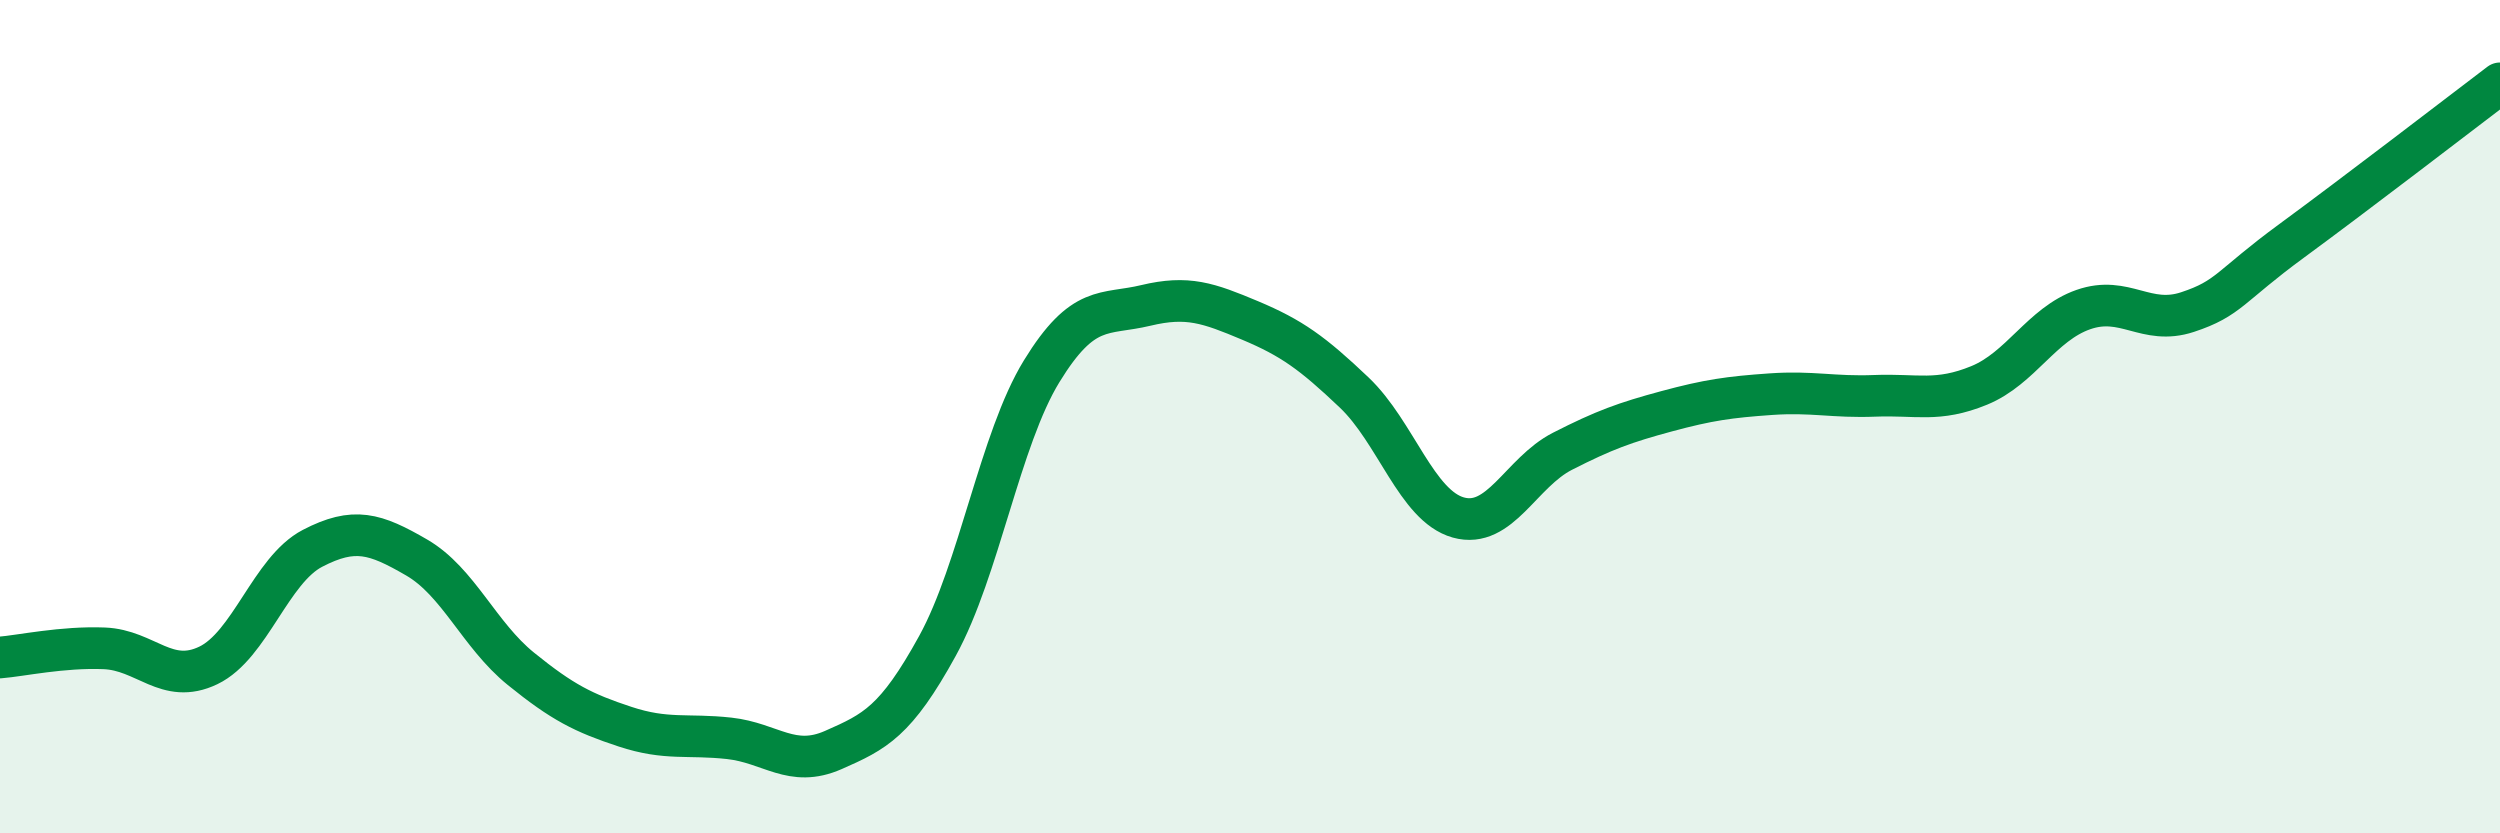
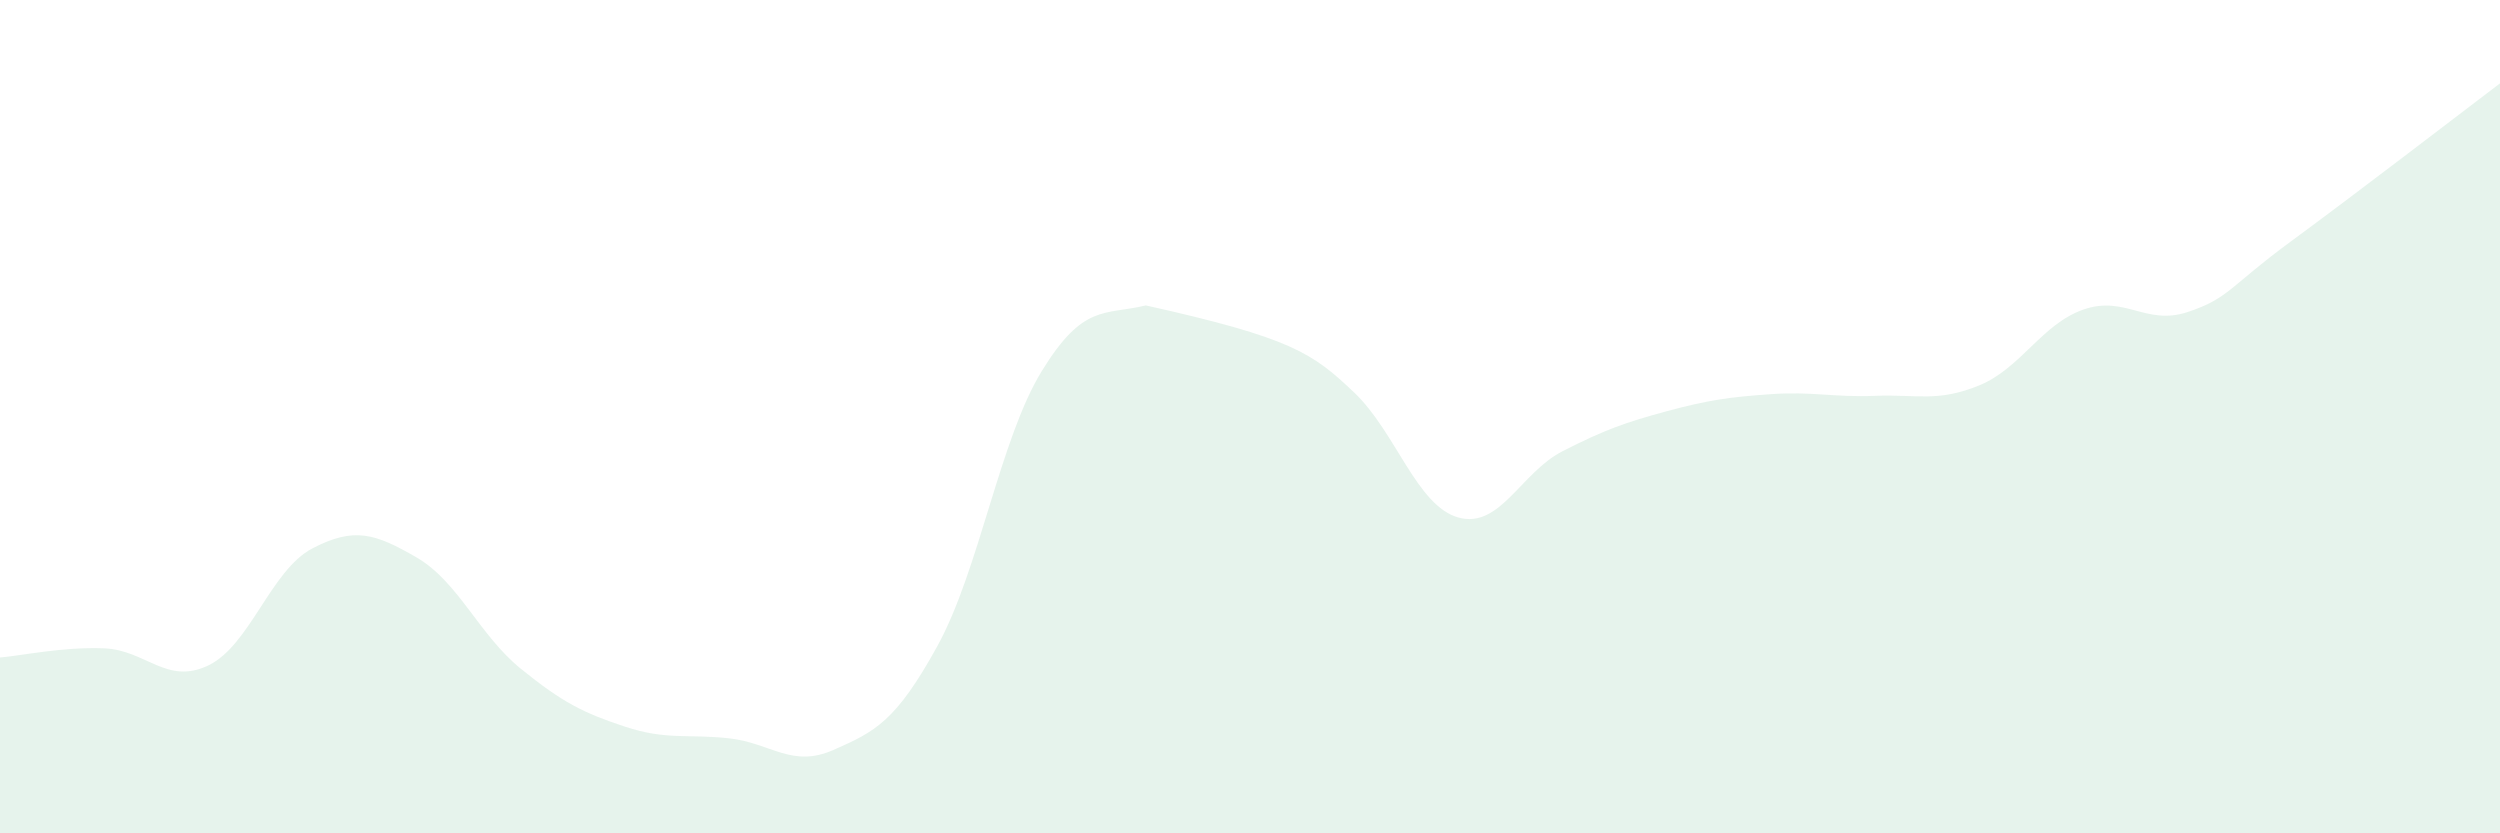
<svg xmlns="http://www.w3.org/2000/svg" width="60" height="20" viewBox="0 0 60 20">
-   <path d="M 0,15.78 C 0.5,15.74 1.5,15.52 2.5,15.56 C 3.5,15.6 4,16.45 5,15.97 C 6,15.49 6.5,13.68 7.5,13.16 C 8.5,12.64 9,12.8 10,13.38 C 11,13.96 11.5,15.24 12.5,16.05 C 13.5,16.86 14,17.11 15,17.44 C 16,17.77 16.5,17.61 17.5,17.72 C 18.5,17.83 19,18.44 20,18 C 21,17.56 21.5,17.32 22.5,15.5 C 23.5,13.68 24,10.54 25,8.91 C 26,7.28 26.5,7.57 27.5,7.33 C 28.5,7.09 29,7.27 30,7.69 C 31,8.11 31.5,8.47 32.5,9.42 C 33.5,10.37 34,12.14 35,12.42 C 36,12.7 36.5,11.34 37.5,10.83 C 38.5,10.32 39,10.14 40,9.87 C 41,9.6 41.5,9.53 42.5,9.46 C 43.5,9.39 44,9.54 45,9.5 C 46,9.46 46.5,9.66 47.5,9.25 C 48.5,8.84 49,7.78 50,7.43 C 51,7.08 51.5,7.82 52.5,7.49 C 53.5,7.16 53.5,6.88 55,5.78 C 56.5,4.68 59,2.76 60,2L60 20L0 20Z" fill="#008740" opacity="0.1" stroke-linecap="round" stroke-linejoin="round" />
-   <path d="M 0,15.78 C 0.5,15.74 1.5,15.52 2.5,15.56 C 3.5,15.6 4,16.45 5,15.97 C 6,15.49 6.5,13.68 7.5,13.16 C 8.5,12.64 9,12.8 10,13.38 C 11,13.96 11.5,15.24 12.5,16.05 C 13.5,16.86 14,17.11 15,17.44 C 16,17.77 16.5,17.61 17.5,17.72 C 18.5,17.83 19,18.44 20,18 C 21,17.56 21.5,17.32 22.5,15.5 C 23.5,13.68 24,10.54 25,8.91 C 26,7.28 26.5,7.57 27.5,7.33 C 28.5,7.09 29,7.27 30,7.69 C 31,8.11 31.5,8.47 32.5,9.42 C 33.5,10.37 34,12.14 35,12.42 C 36,12.7 36.5,11.34 37.5,10.83 C 38.5,10.32 39,10.14 40,9.87 C 41,9.6 41.5,9.53 42.5,9.46 C 43.5,9.39 44,9.54 45,9.5 C 46,9.46 46.5,9.66 47.5,9.25 C 48.5,8.84 49,7.78 50,7.43 C 51,7.08 51.5,7.82 52.5,7.49 C 53.5,7.16 53.5,6.88 55,5.78 C 56.5,4.68 59,2.76 60,2" stroke="#008740" stroke-width="1" fill="none" stroke-linecap="round" stroke-linejoin="round" />
+   <path d="M 0,15.78 C 0.5,15.74 1.5,15.52 2.5,15.56 C 3.5,15.6 4,16.45 5,15.97 C 6,15.49 6.5,13.68 7.5,13.16 C 8.5,12.64 9,12.8 10,13.38 C 11,13.96 11.5,15.24 12.5,16.05 C 13.5,16.86 14,17.11 15,17.44 C 16,17.77 16.5,17.61 17.5,17.72 C 18.5,17.83 19,18.44 20,18 C 21,17.56 21.5,17.32 22.5,15.5 C 23.5,13.68 24,10.54 25,8.91 C 26,7.28 26.5,7.57 27.5,7.33 C 31,8.11 31.5,8.47 32.5,9.42 C 33.5,10.37 34,12.14 35,12.42 C 36,12.7 36.5,11.34 37.5,10.83 C 38.5,10.32 39,10.14 40,9.87 C 41,9.6 41.5,9.53 42.5,9.46 C 43.5,9.39 44,9.54 45,9.5 C 46,9.46 46.5,9.66 47.5,9.25 C 48.5,8.84 49,7.78 50,7.43 C 51,7.08 51.5,7.82 52.5,7.49 C 53.5,7.16 53.5,6.88 55,5.78 C 56.5,4.68 59,2.76 60,2L60 20L0 20Z" fill="#008740" opacity="0.1" stroke-linecap="round" stroke-linejoin="round" />
</svg>